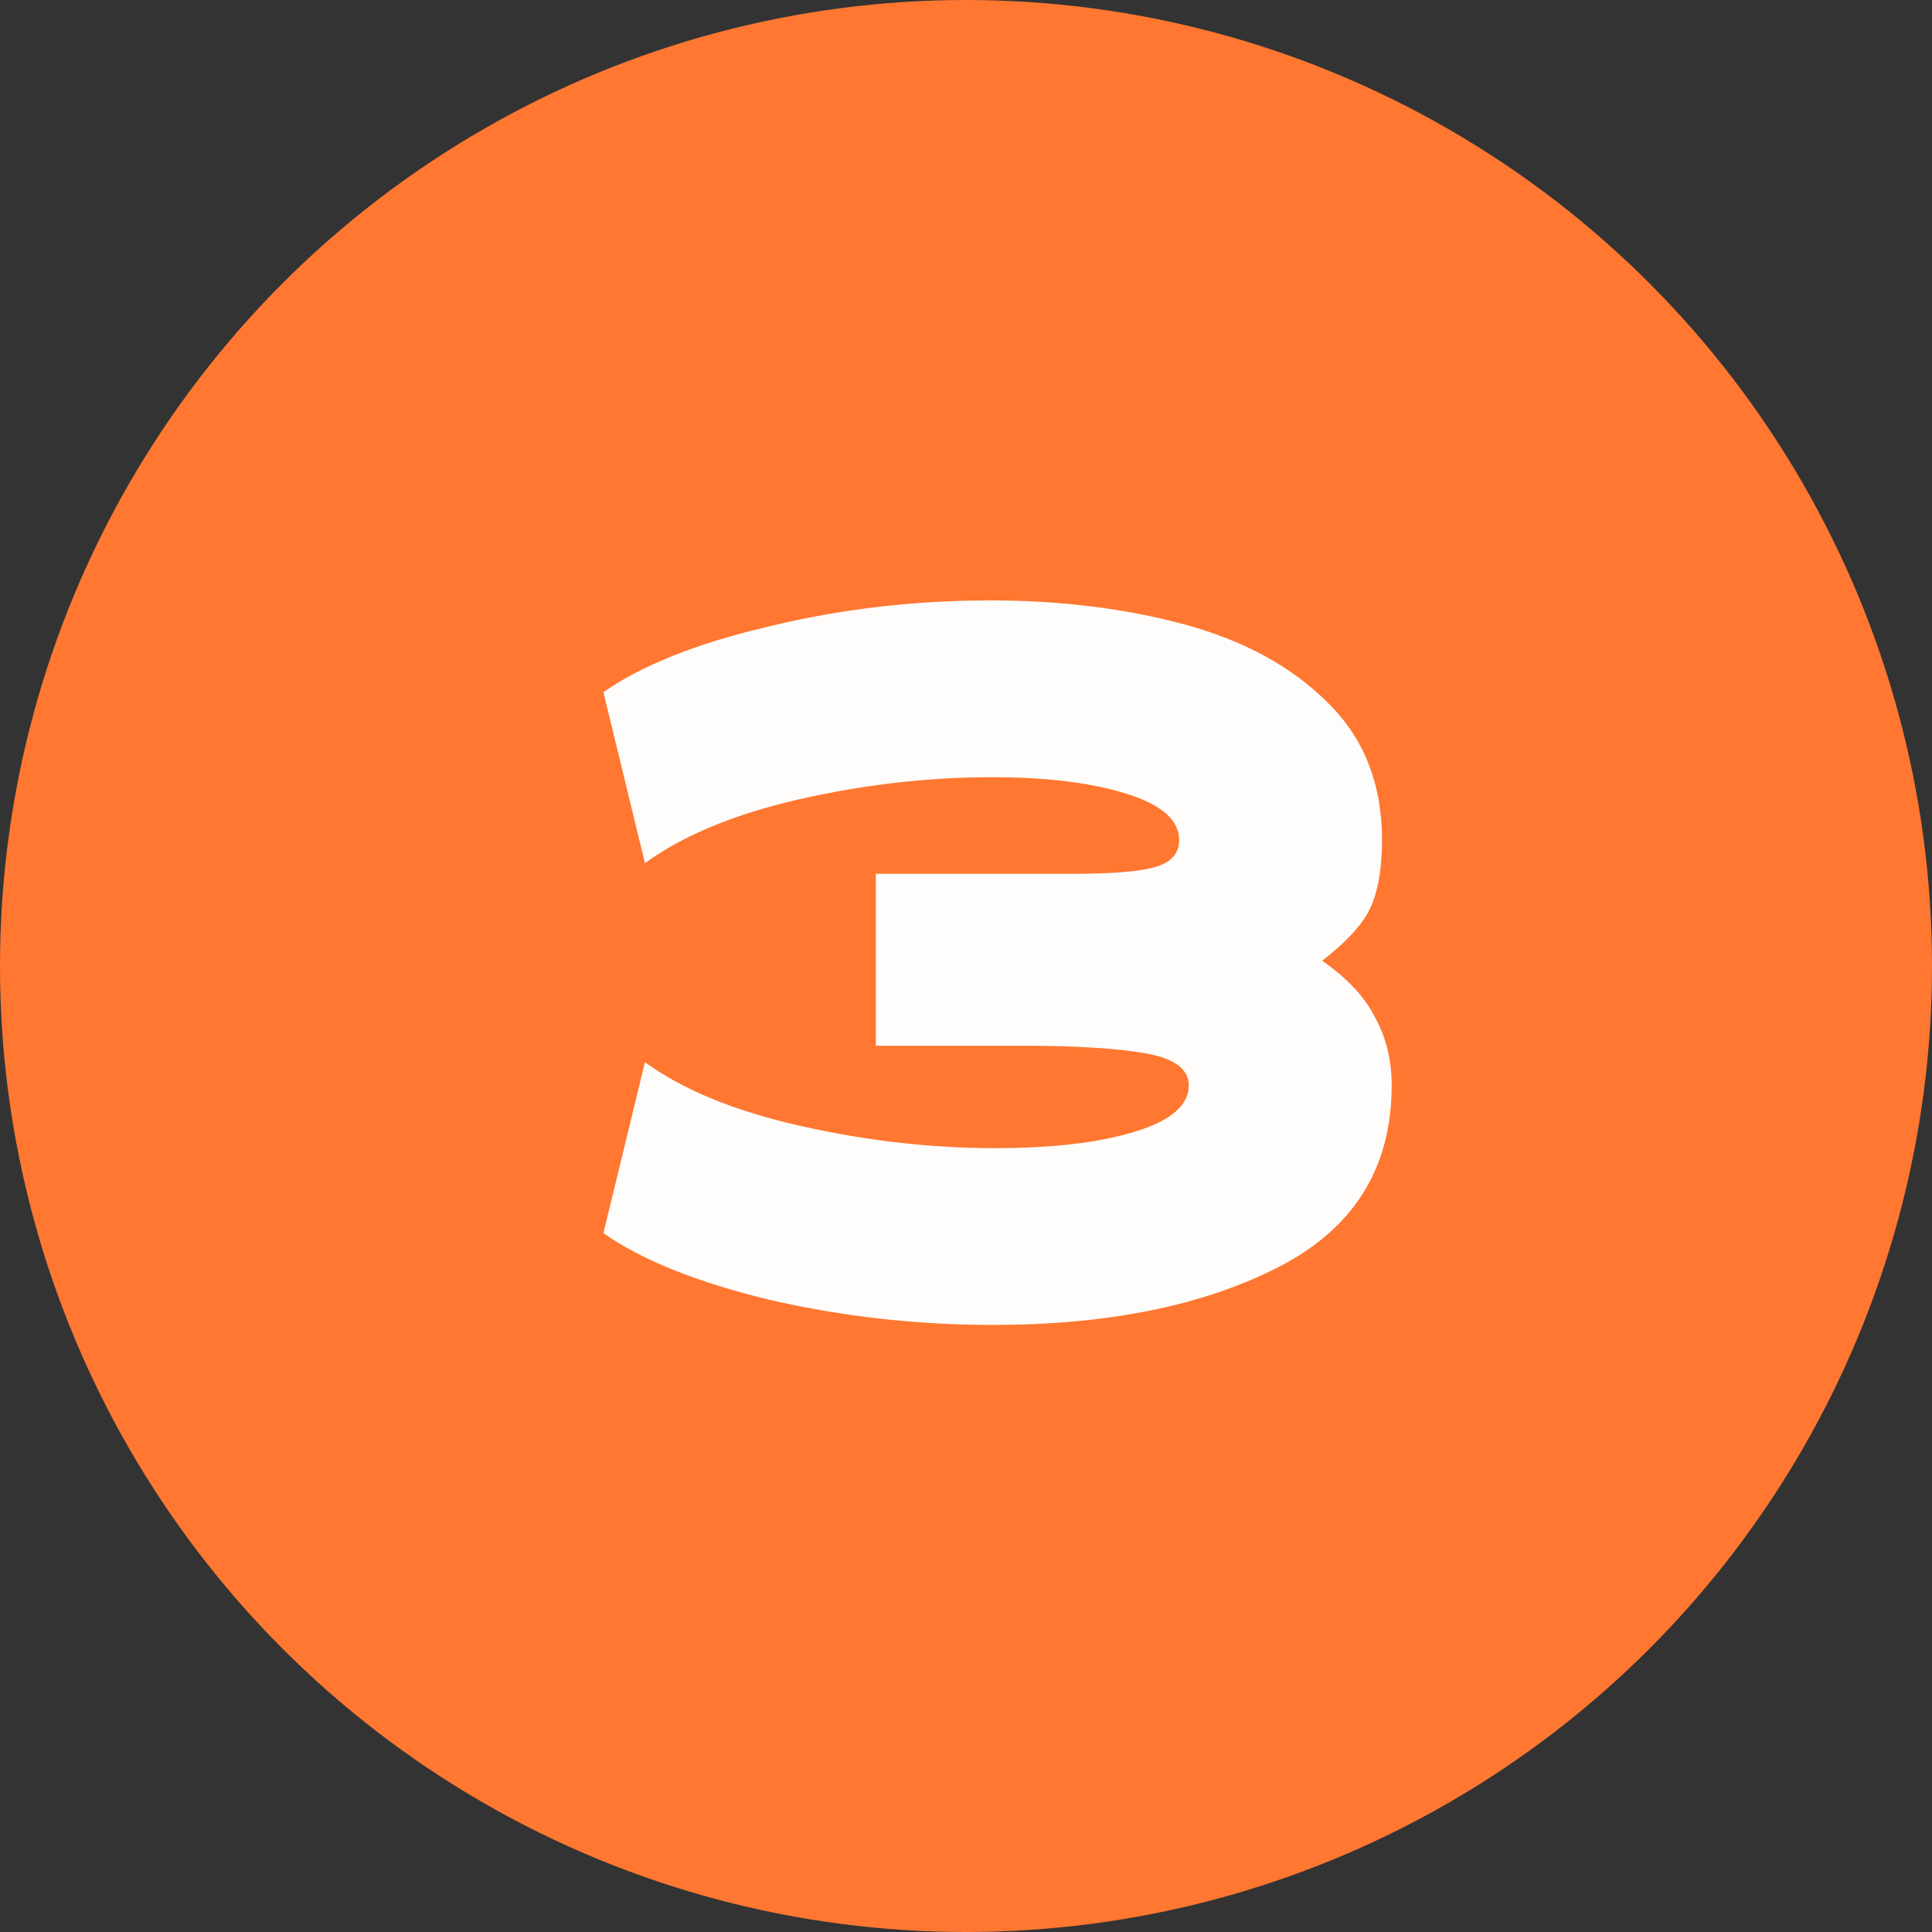
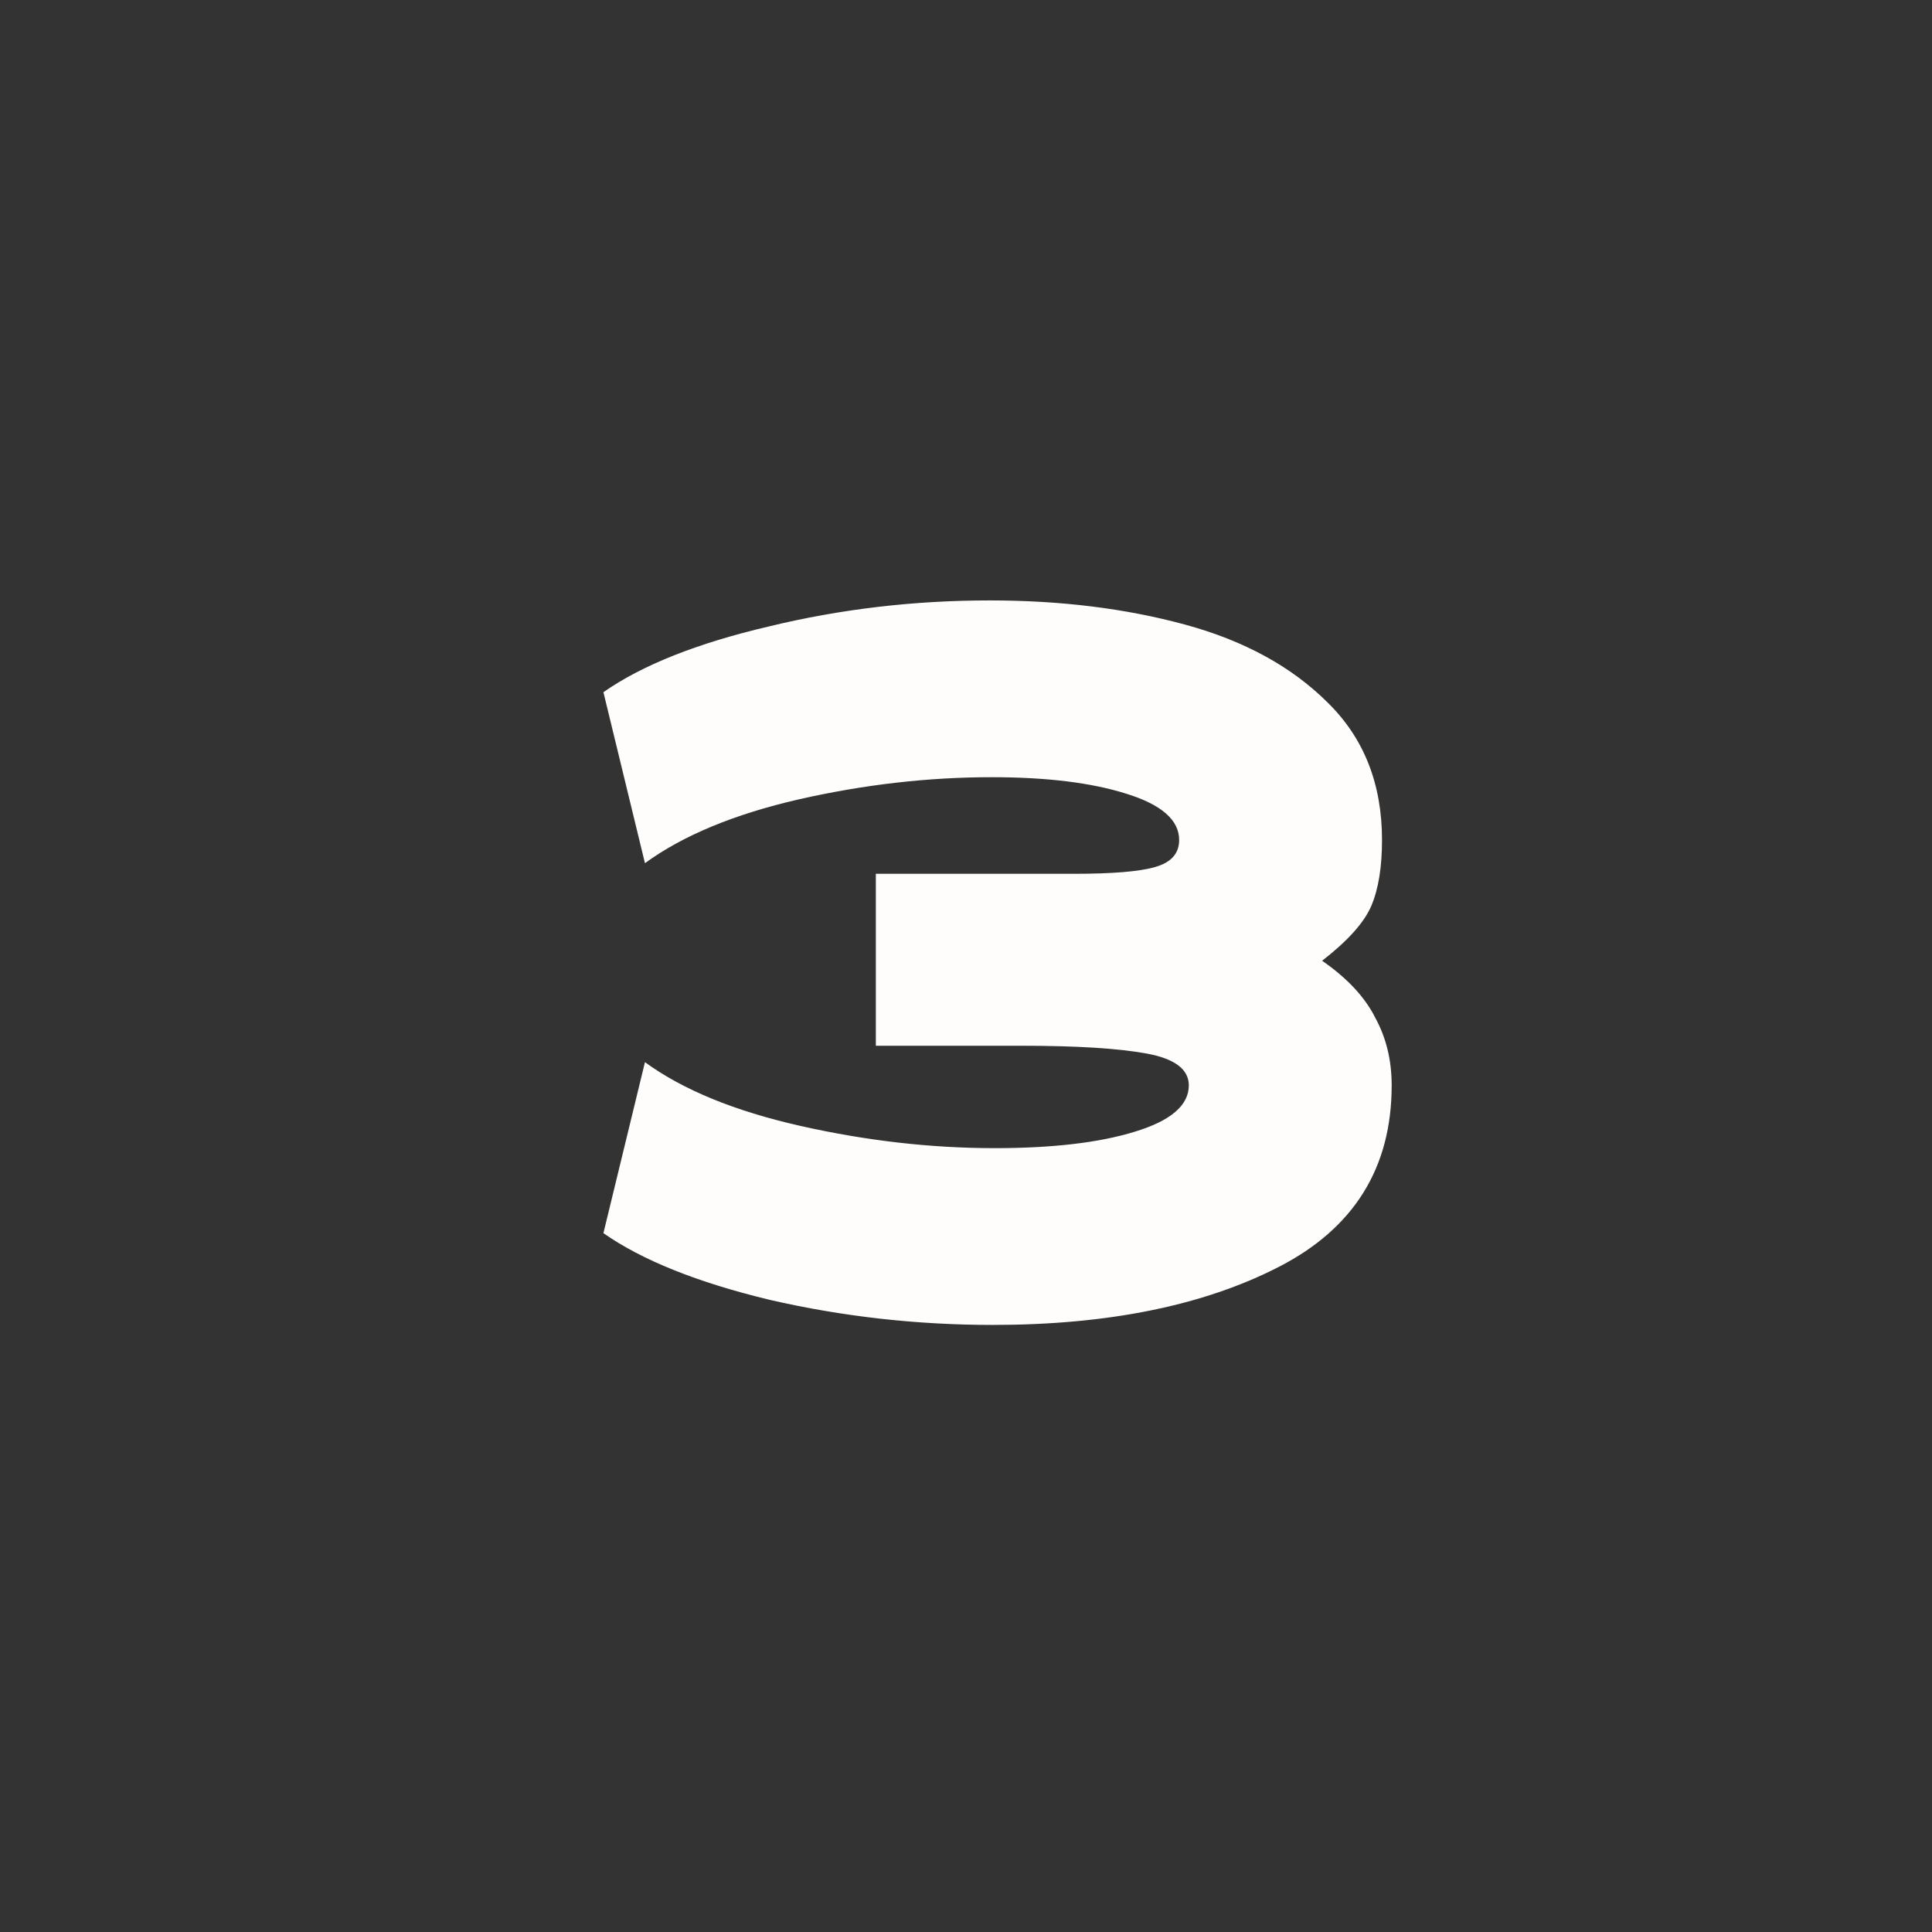
<svg xmlns="http://www.w3.org/2000/svg" width="180" height="180" viewBox="0 0 180 180" fill="none">
  <rect x="0" y="0" width="180" height="180" fill="#333333" stroke="none" />
-   <circle cx="90" cy="90" r="90" fill="#FF7731" />
  <path d="M123.179 89.51C125.519 91.13 127.169 92.9 128.129 94.82C129.149 96.68 129.659 98.78 129.659 101.12C129.659 108.8 126.149 114.44 119.129 118.04C112.109 121.64 103.229 123.44 92.489 123.44C85.409 123.44 78.479 122.66 71.699 121.1C64.979 119.48 59.819 117.41 56.219 114.89L60.089 98.96C63.629 101.54 68.459 103.52 74.579 104.9C80.699 106.28 86.729 106.97 92.669 106.97C98.069 106.97 102.419 106.46 105.719 105.44C109.079 104.42 110.759 102.98 110.759 101.12C110.759 99.62 109.439 98.63 106.799 98.15C104.159 97.67 100.289 97.43 95.189 97.43H86.459H81.599V81.41H86.459H100.049C103.649 81.41 106.169 81.2 107.609 80.78C109.109 80.36 109.859 79.52 109.859 78.26C109.859 76.4 108.209 74.96 104.909 73.94C101.669 72.92 97.499 72.41 92.399 72.41C86.459 72.41 80.459 73.1 74.399 74.48C68.399 75.86 63.629 77.84 60.089 80.42L56.219 64.49C59.819 61.97 64.949 59.93 71.609 58.37C78.269 56.75 85.139 55.94 92.219 55.94C98.819 55.94 104.879 56.69 110.399 58.19C115.919 59.69 120.359 62.12 123.719 65.48C127.079 68.78 128.759 73.04 128.759 78.26C128.759 80.78 128.429 82.82 127.769 84.38C127.109 85.94 125.579 87.65 123.179 89.51Z" fill="#FEFDFB" />
</svg>